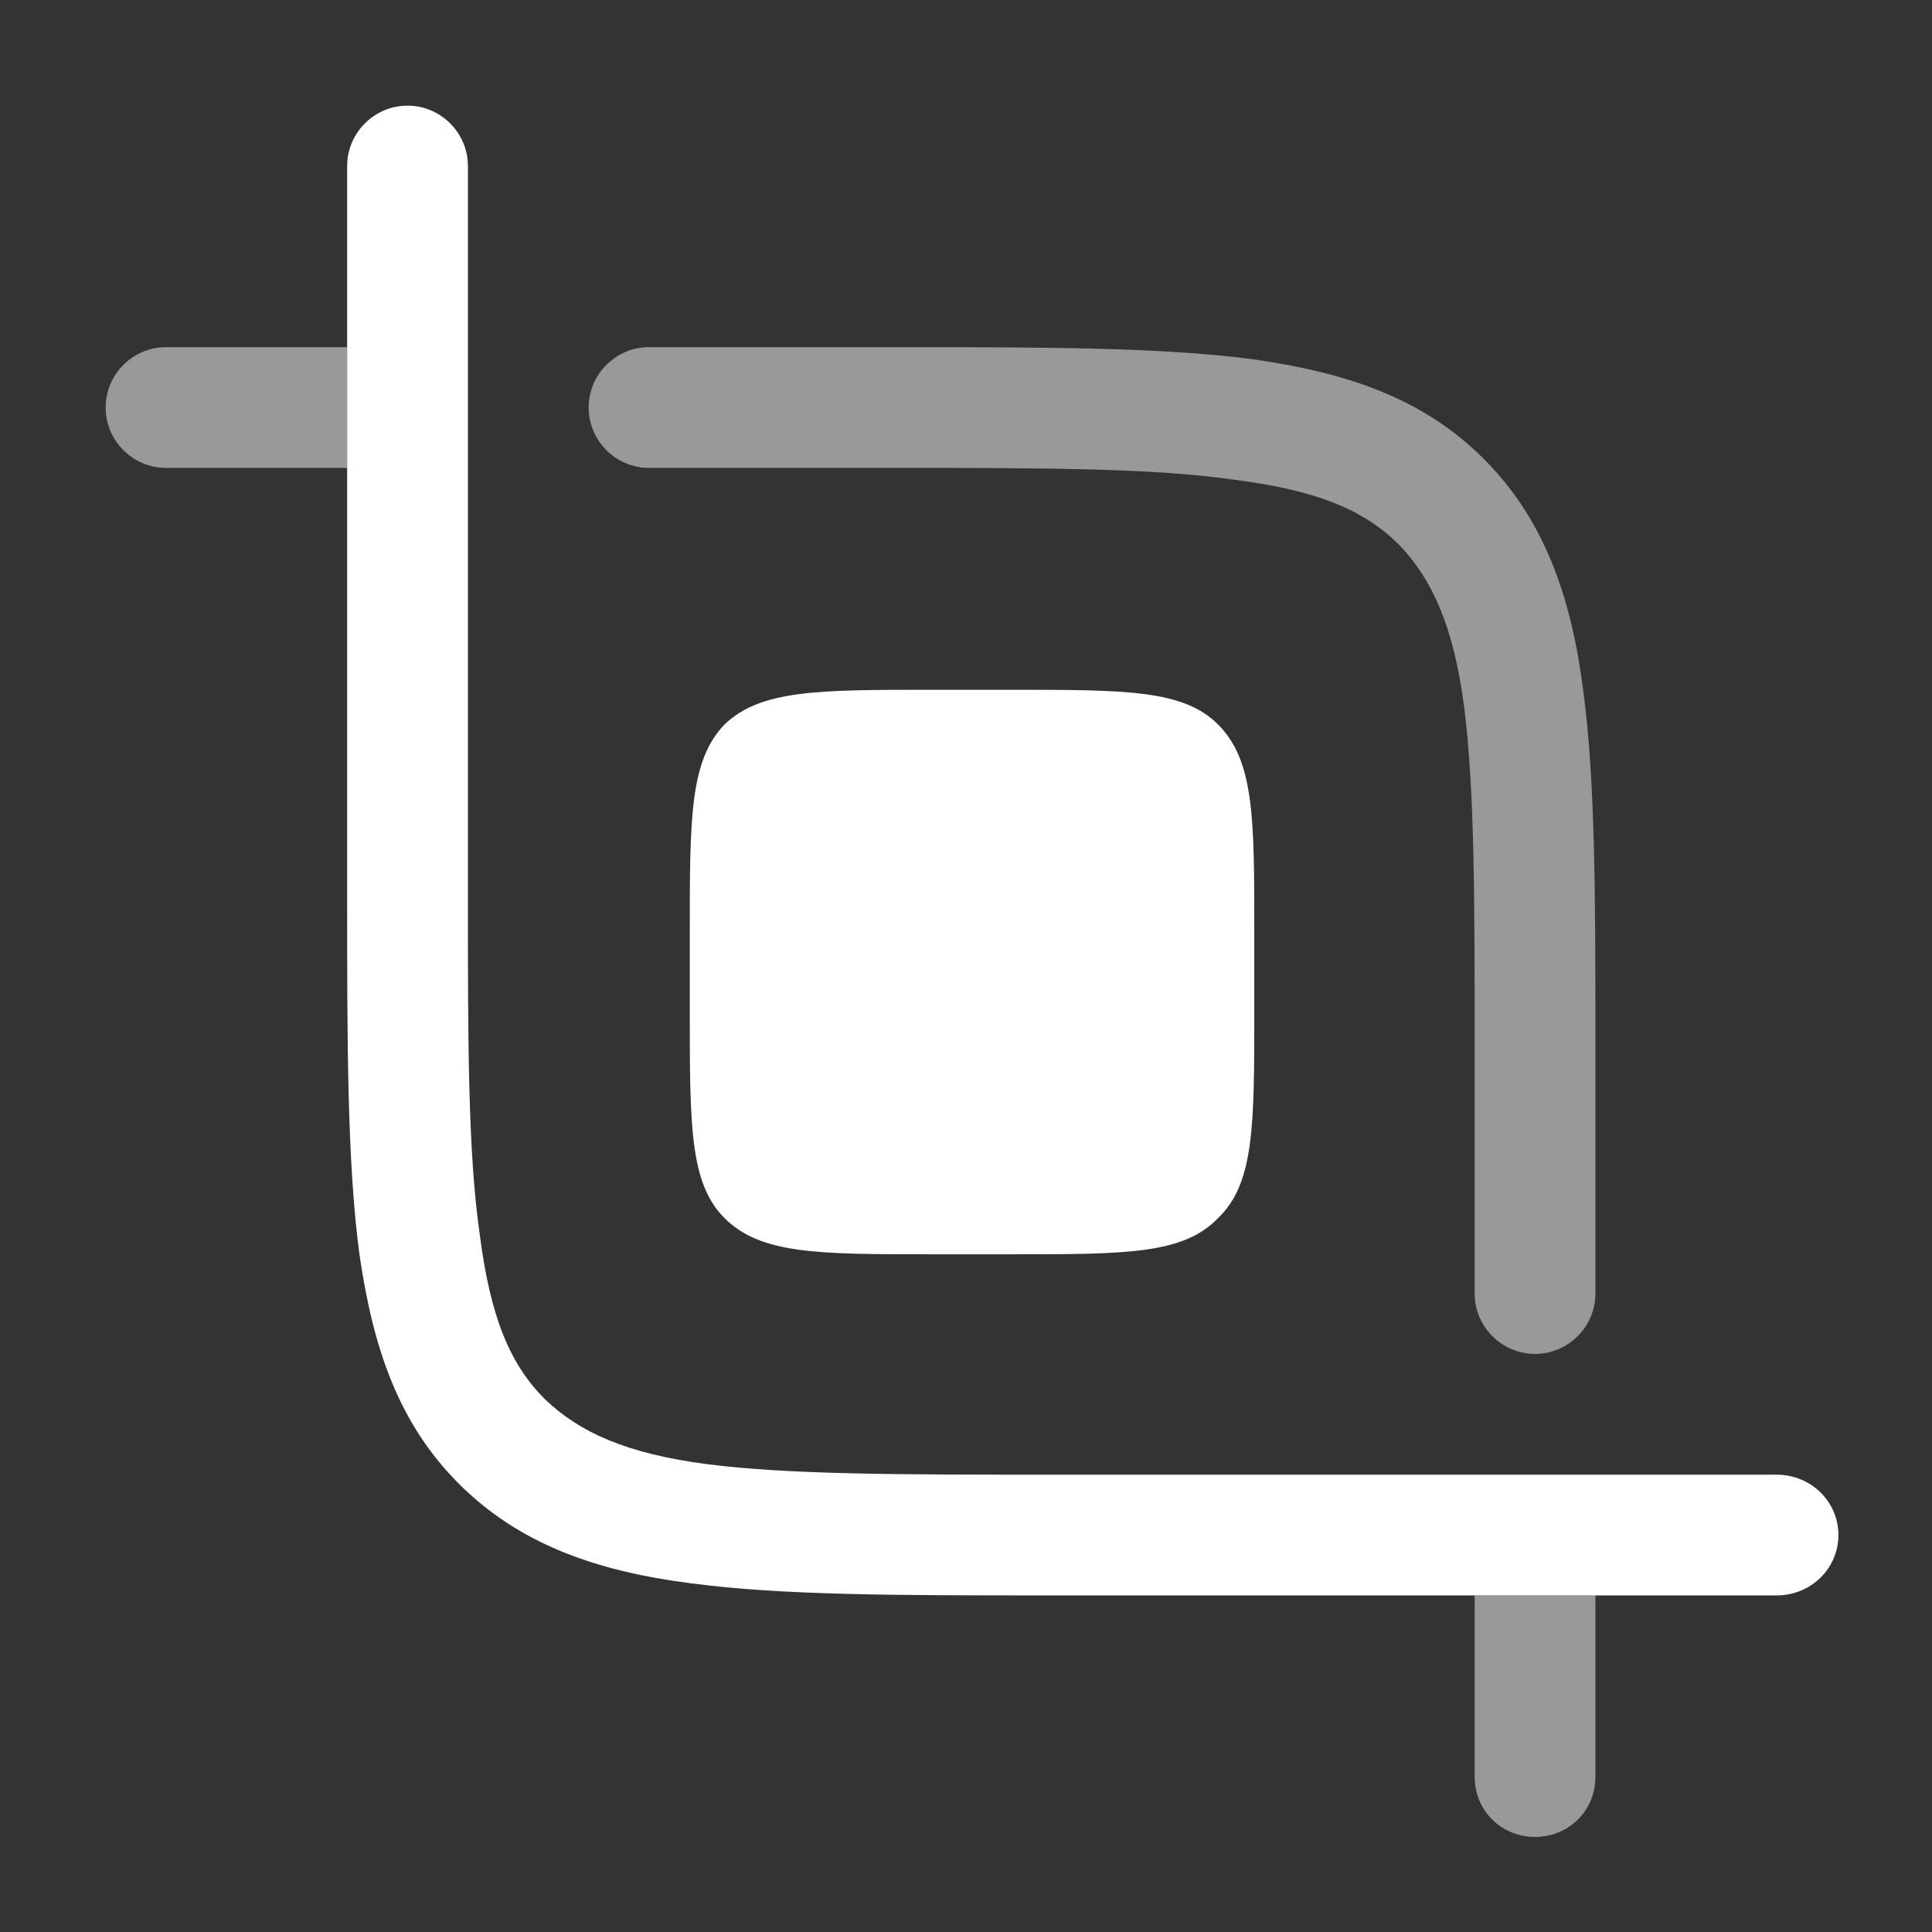
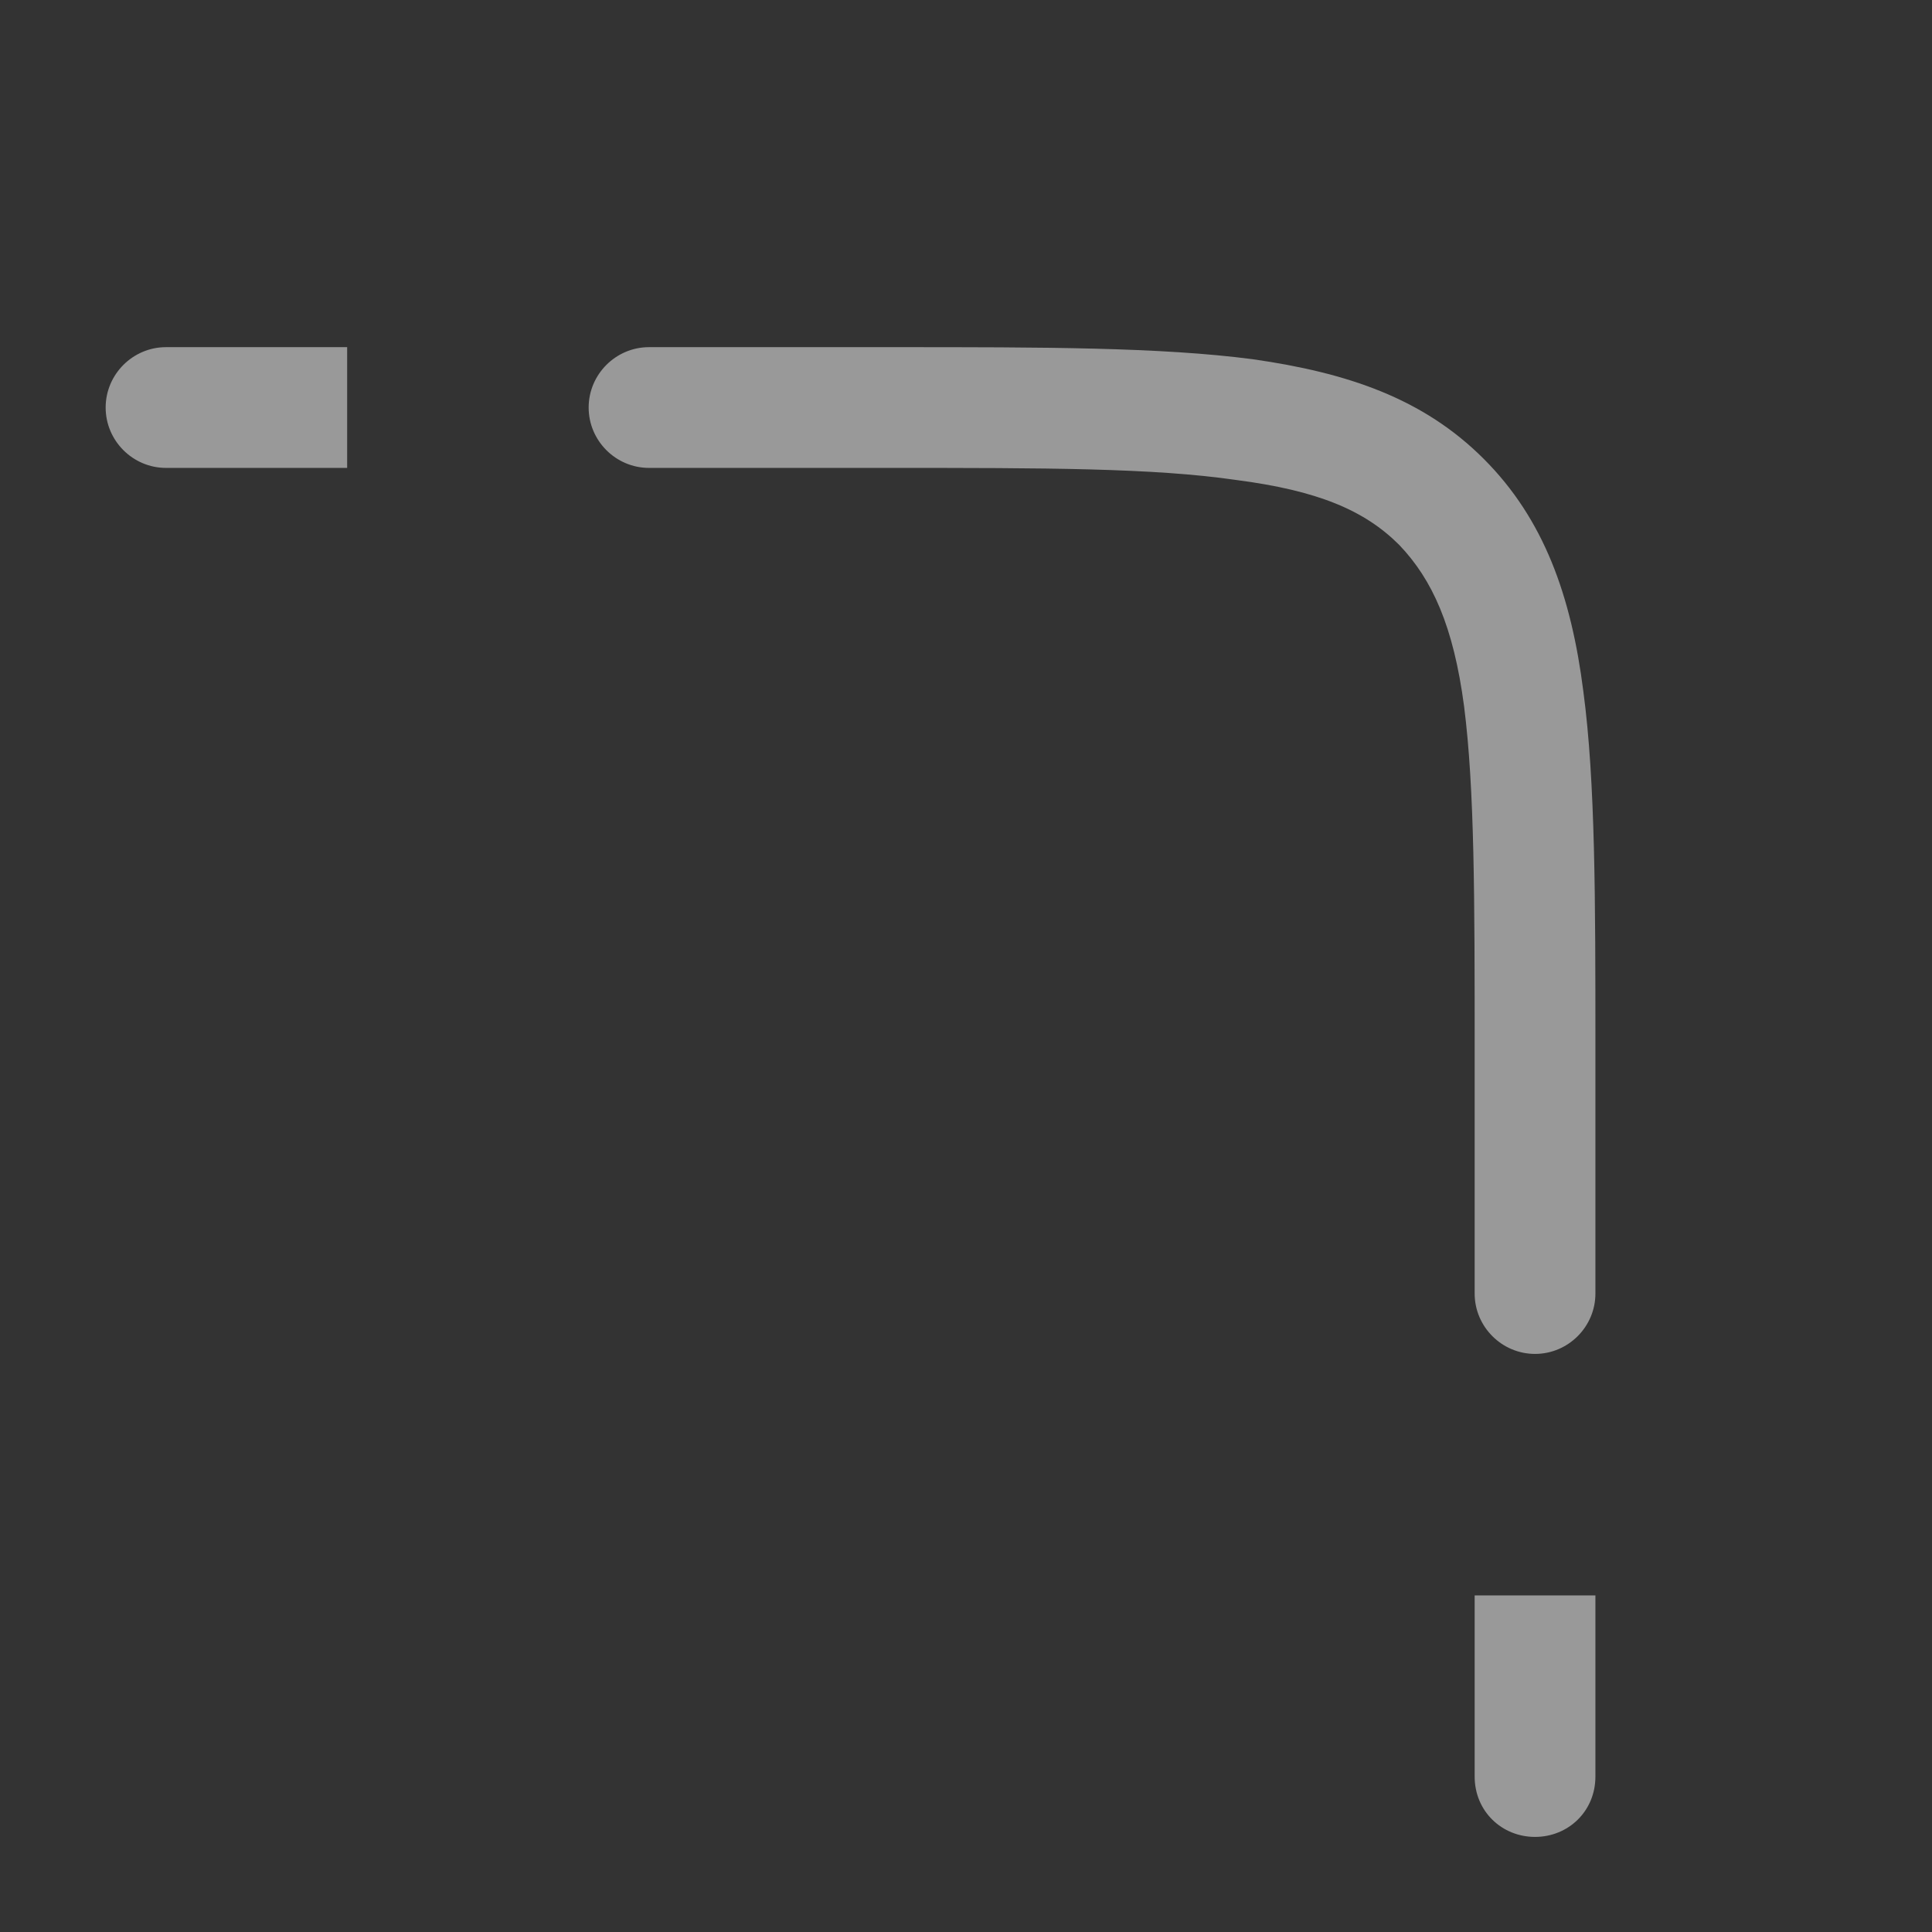
<svg xmlns="http://www.w3.org/2000/svg" version="1.2" viewBox="0 0 128 128" width="128" height="128">
  <rect x="0" y="0" width="128" height="128" fill="#333333" stroke="none" />
  <style>.a{fill:#fff}.b{opacity:.5;fill:#fff}</style>
-   <path fill-rule="evenodd" class="a" d="m27 7c2.2 0 4 1.8 4 4v48c0 10.2 0 17.4 0.8 22.9 0.7 5.4 2 8.5 4.3 10.8 2.3 2.2 5.4 3.6 10.7 4.3 5.5 0.7 12.7 0.7 22.9 0.7h48c2.3 0 4.1 1.8 4.1 4 0 2.2-1.8 4-4.1 4h-12-8-28.3c-9.8 0-17.6 0-23.6-0.8-6.3-0.8-11.4-2.6-15.4-6.6-4-4-5.7-9-6.6-15.3-0.8-6.1-0.8-13.9-0.8-23.7v-28.3-8-12c0-2.2 1.8-4 4-4z" />
  <path class="b" d="m11 31h12v-8h-12c-2.2 0-4 1.8-4 4 0 2.2 1.8 4 4 4z" />
  <path class="b" d="m105.7 117.7v-12h-8v12c0 2.3 1.8 4 4 4 2.2 0 4-1.7 4-4z" />
  <path class="b" d="m81.9 31.8c-5.5-0.8-12.7-0.8-22.9-0.8h-16c-2.2 0-4-1.8-4-4 0-2.2 1.8-4 4-4h16.3c9.8 0 17.6 0 23.7 0.8 6.3 0.9 11.3 2.6 15.3 6.6 4 4 5.8 9.1 6.6 15.4 0.8 6 0.8 13.8 0.8 23.6v16.3c0 2.2-1.8 4-4 4-2.2 0-4-1.8-4-4v-16c0-10.2 0-17.4-0.7-22.9-0.7-5.3-2.1-8.4-4.3-10.7-2.3-2.3-5.4-3.6-10.8-4.3z" />
-   <path class="a" d="m45.7 61.7c0-7.5 0-11.3 2.3-13.7 2.4-2.3 6.2-2.3 13.7-2.3h5.3c7.6 0 11.4 0 13.7 2.3 2.4 2.4 2.4 6.2 2.4 13.7v5.3c0 7.6 0 11.4-2.4 13.7-2.3 2.4-6.1 2.4-13.7 2.4h-5.3c-7.5 0-11.3 0-13.7-2.4-2.3-2.3-2.3-6.1-2.3-13.7z" />
</svg>